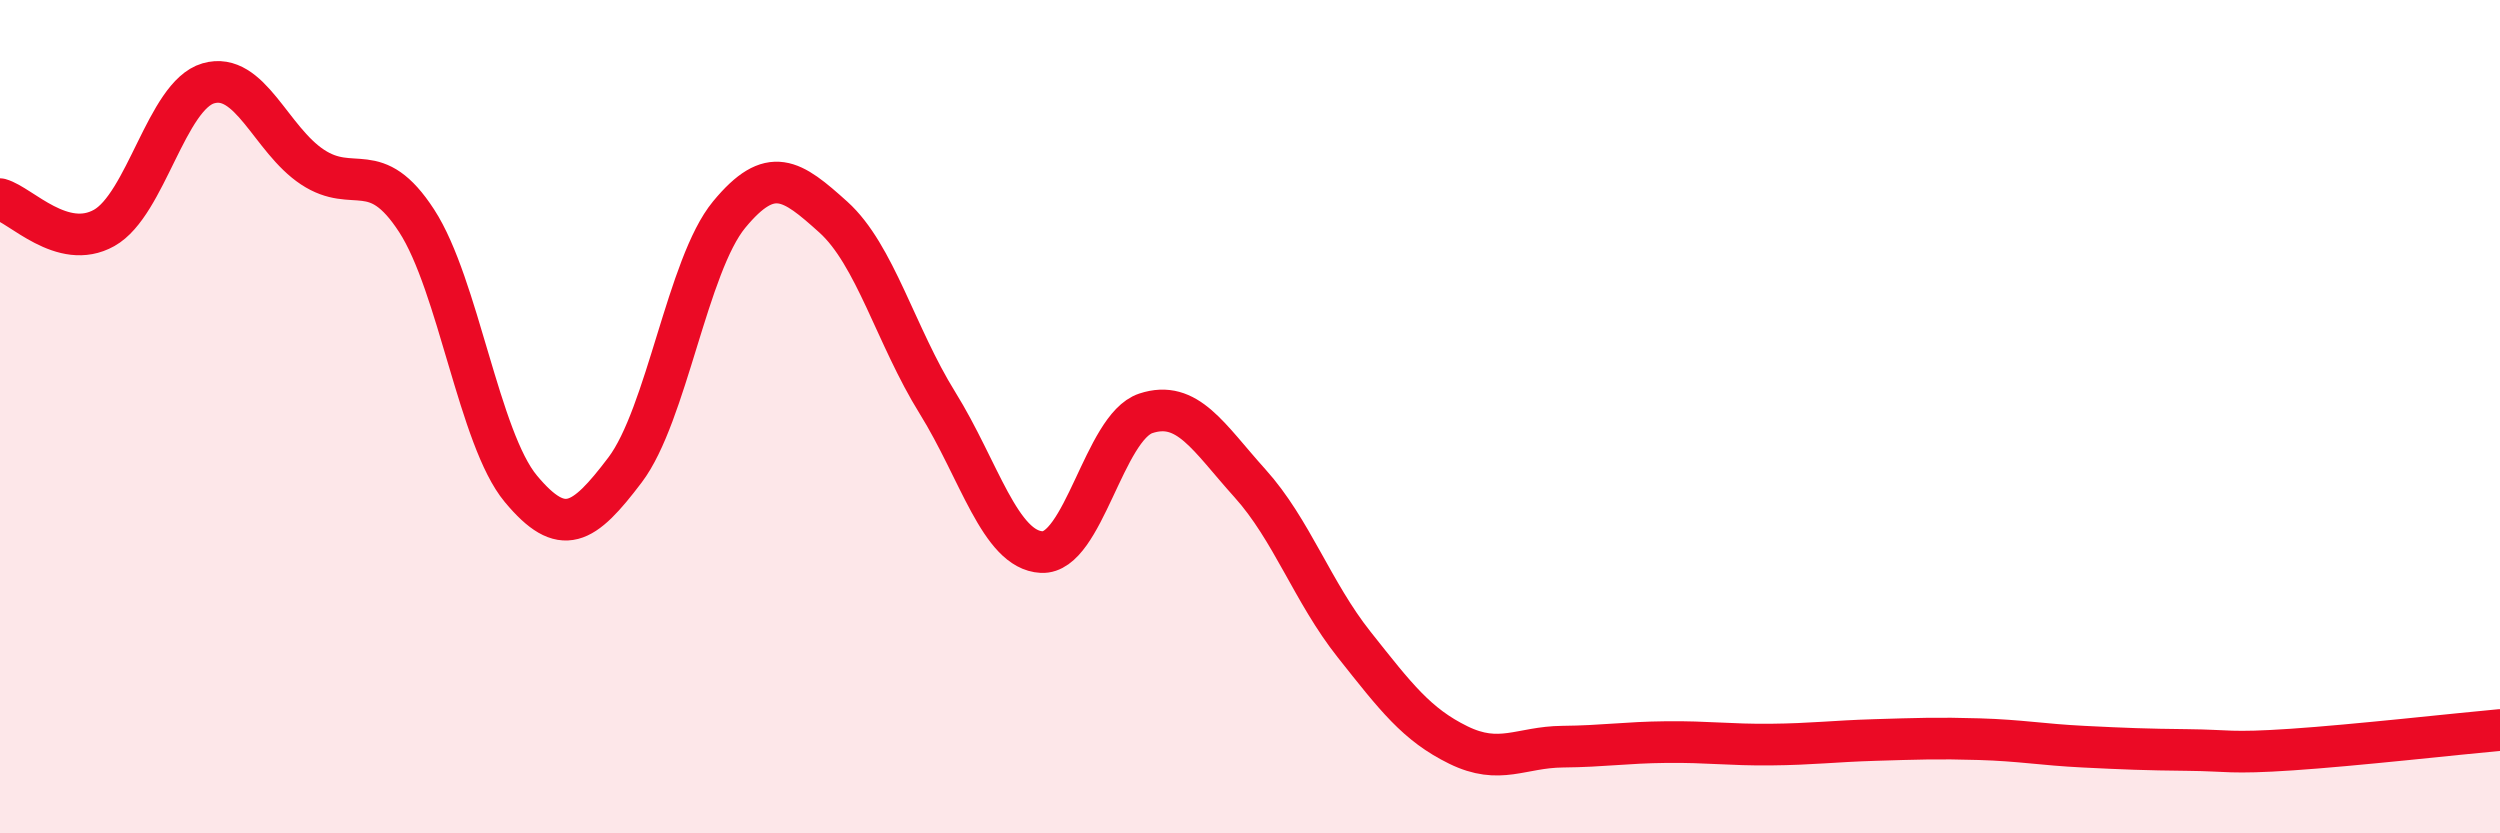
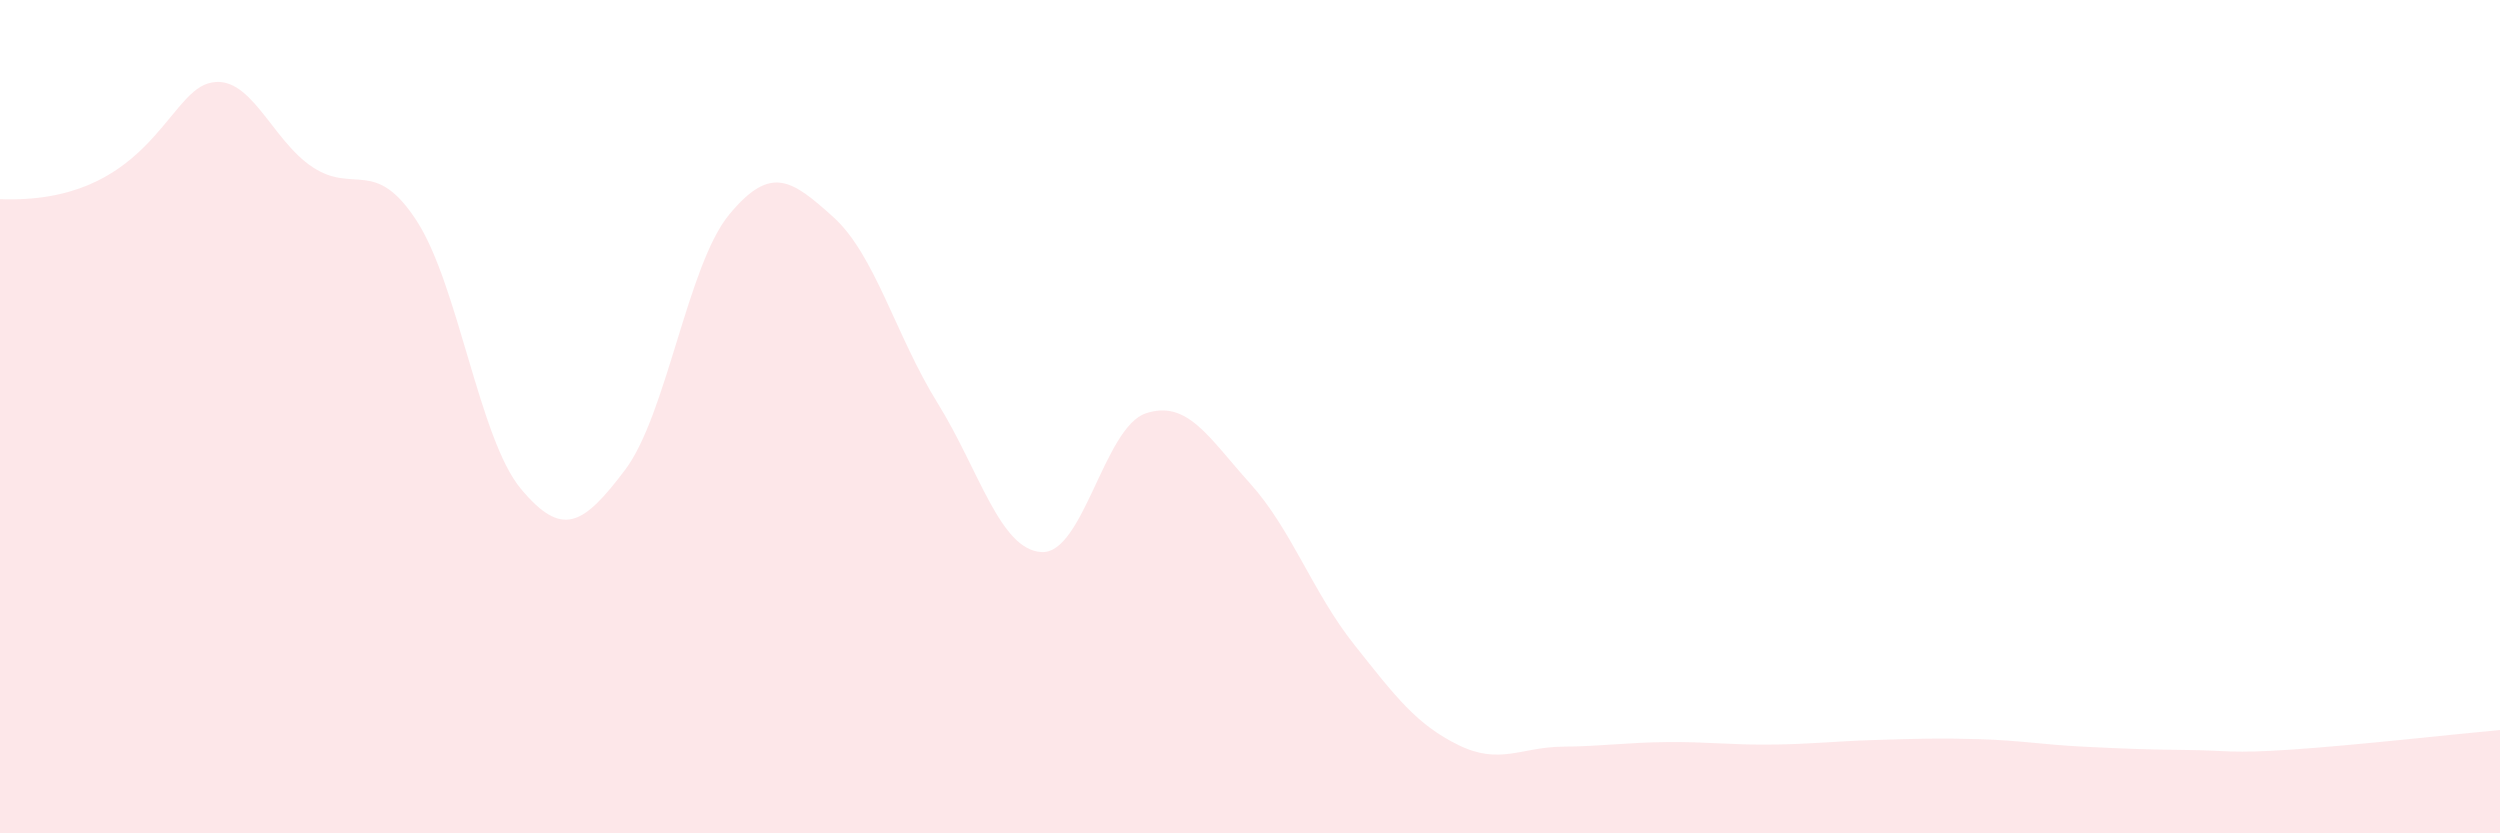
<svg xmlns="http://www.w3.org/2000/svg" width="60" height="20" viewBox="0 0 60 20">
-   <path d="M 0,4.78 C 0.5,4.92 1.5,6.03 2.5,5.47 C 3.5,4.91 4,2.29 5,2 C 6,1.71 6.5,3.35 7.5,4.01 C 8.5,4.67 9,3.76 10,5.3 C 11,6.84 11.5,10.53 12.5,11.73 C 13.5,12.93 14,12.6 15,11.28 C 16,9.96 16.5,6.36 17.5,5.15 C 18.5,3.94 19,4.31 20,5.21 C 21,6.11 21.5,8.06 22.5,9.67 C 23.5,11.28 24,13.2 25,13.25 C 26,13.3 26.5,10.25 27.5,9.92 C 28.5,9.59 29,10.49 30,11.6 C 31,12.71 31.5,14.21 32.5,15.47 C 33.5,16.73 34,17.39 35,17.88 C 36,18.37 36.5,17.93 37.5,17.92 C 38.5,17.91 39,17.82 40,17.81 C 41,17.8 41.5,17.88 42.5,17.87 C 43.5,17.86 44,17.79 45,17.76 C 46,17.73 46.5,17.71 47.5,17.74 C 48.5,17.77 49,17.87 50,17.92 C 51,17.97 51.5,17.99 52.5,18 C 53.5,18.01 53.5,18.09 55,17.99 C 56.5,17.89 59,17.61 60,17.52L60 20L0 20Z" fill="#EB0A25" opacity="0.1" stroke-linecap="round" stroke-linejoin="round" />
-   <path d="M 0,4.78 C 0.5,4.92 1.5,6.03 2.5,5.47 C 3.5,4.91 4,2.29 5,2 C 6,1.71 6.5,3.35 7.5,4.01 C 8.5,4.67 9,3.76 10,5.3 C 11,6.84 11.5,10.53 12.5,11.73 C 13.5,12.93 14,12.6 15,11.28 C 16,9.96 16.5,6.36 17.5,5.15 C 18.5,3.94 19,4.31 20,5.21 C 21,6.11 21.5,8.06 22.5,9.67 C 23.5,11.28 24,13.2 25,13.25 C 26,13.3 26.5,10.25 27.5,9.92 C 28.5,9.59 29,10.49 30,11.6 C 31,12.71 31.5,14.21 32.5,15.47 C 33.5,16.73 34,17.39 35,17.88 C 36,18.37 36.5,17.93 37.5,17.92 C 38.5,17.91 39,17.82 40,17.81 C 41,17.8 41.5,17.88 42.5,17.87 C 43.5,17.86 44,17.79 45,17.76 C 46,17.73 46.5,17.71 47.5,17.74 C 48.5,17.77 49,17.87 50,17.92 C 51,17.97 51.5,17.99 52.5,18 C 53.5,18.01 53.5,18.09 55,17.99 C 56.5,17.89 59,17.61 60,17.52" stroke="#EB0A25" stroke-width="1" fill="none" stroke-linecap="round" stroke-linejoin="round" />
+   <path d="M 0,4.78 C 3.5,4.91 4,2.29 5,2 C 6,1.71 6.5,3.35 7.5,4.01 C 8.5,4.67 9,3.76 10,5.3 C 11,6.84 11.5,10.53 12.5,11.73 C 13.5,12.93 14,12.6 15,11.28 C 16,9.96 16.5,6.36 17.5,5.15 C 18.5,3.94 19,4.31 20,5.21 C 21,6.11 21.5,8.06 22.5,9.67 C 23.5,11.28 24,13.2 25,13.25 C 26,13.3 26.5,10.25 27.5,9.92 C 28.5,9.59 29,10.49 30,11.6 C 31,12.71 31.5,14.21 32.5,15.47 C 33.5,16.73 34,17.39 35,17.88 C 36,18.37 36.5,17.93 37.5,17.92 C 38.5,17.91 39,17.82 40,17.81 C 41,17.8 41.5,17.88 42.5,17.87 C 43.5,17.86 44,17.79 45,17.76 C 46,17.73 46.5,17.71 47.5,17.74 C 48.5,17.77 49,17.87 50,17.92 C 51,17.97 51.5,17.99 52.5,18 C 53.5,18.01 53.5,18.09 55,17.99 C 56.5,17.89 59,17.61 60,17.52L60 20L0 20Z" fill="#EB0A25" opacity="0.1" stroke-linecap="round" stroke-linejoin="round" />
</svg>